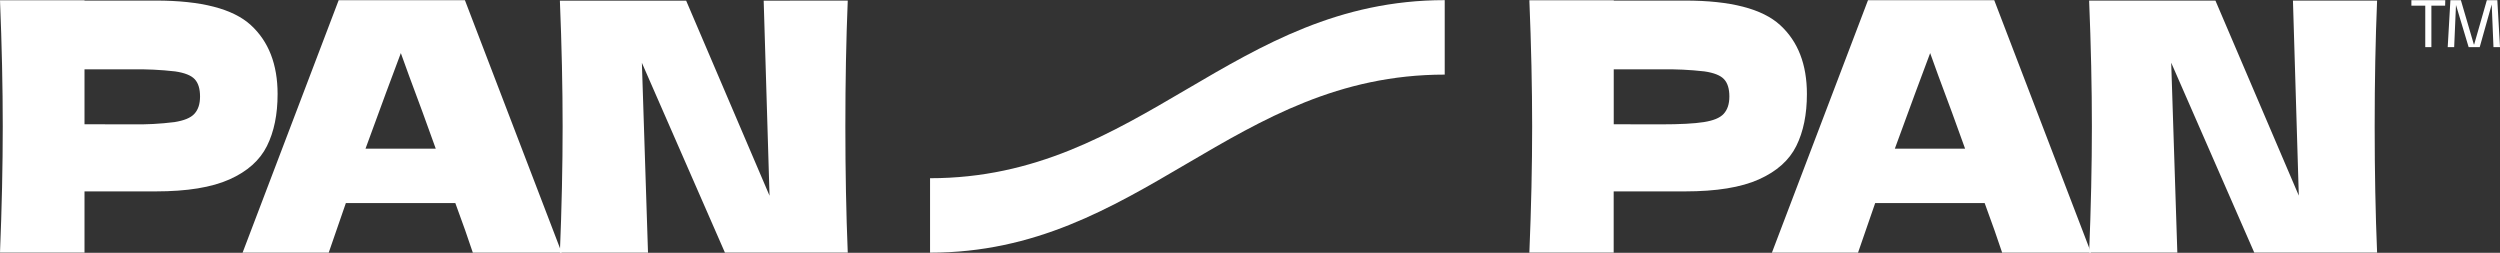
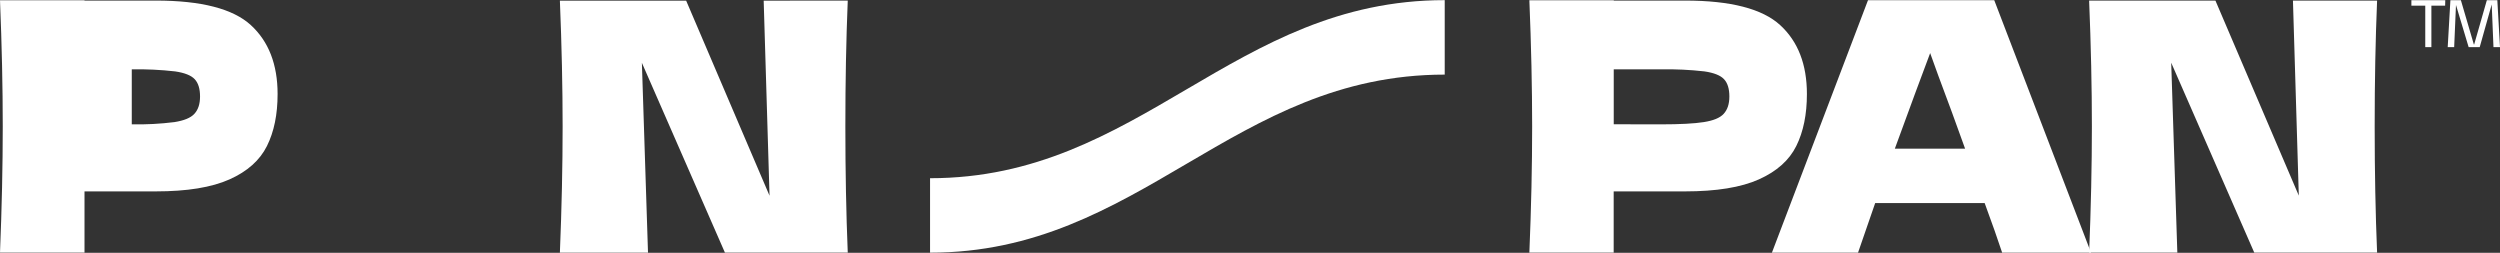
<svg xmlns="http://www.w3.org/2000/svg" width="178" height="18" viewBox="0 0 178 18" fill="none">
  <rect x="0" y="0" width="178" height="18" fill="#333333" stroke="none" />
-   <path d="M11.091 0.041C14.332 0.041 16.588 0.623 17.858 1.786C19.128 2.949 19.764 4.585 19.765 6.695C19.765 8.147 19.513 9.381 19.007 10.396C18.501 11.412 17.614 12.204 16.345 12.771C15.074 13.342 13.323 13.627 11.091 13.627H6.017V17.984H0C0.131 14.783 0.196 11.789 0.196 9.002C0.196 6.215 0.131 3.221 0 0.02H6.017V0.045L11.091 0.041ZM9.382 8.853C10.398 8.873 11.415 8.82 12.423 8.693C13.098 8.585 13.571 8.398 13.84 8.104C14.109 7.809 14.243 7.412 14.243 6.867C14.243 6.322 14.118 5.913 13.865 5.641C13.612 5.368 13.147 5.183 12.471 5.084C11.446 4.967 10.414 4.918 9.382 4.937H6.017V8.848L9.382 8.853Z" fill="white" />
-   <path d="M33.665 17.99C33.356 17.049 32.941 15.871 32.418 14.456H24.626L23.404 17.99H17.272L24.113 0.016H33.103L39.992 17.99H33.665ZM31.026 10.586C30.407 8.854 29.773 7.121 29.122 5.389L28.54 3.78C27.971 5.281 27.132 7.55 26.024 10.586H31.026Z" fill="white" />
+   <path d="M11.091 0.041C14.332 0.041 16.588 0.623 17.858 1.786C19.128 2.949 19.764 4.585 19.765 6.695C19.765 8.147 19.513 9.381 19.007 10.396C18.501 11.412 17.614 12.204 16.345 12.771C15.074 13.342 13.323 13.627 11.091 13.627H6.017V17.984H0C0.131 14.783 0.196 11.789 0.196 9.002C0.196 6.215 0.131 3.221 0 0.02H6.017V0.045L11.091 0.041ZM9.382 8.853C10.398 8.873 11.415 8.82 12.423 8.693C13.098 8.585 13.571 8.398 13.84 8.104C14.109 7.809 14.243 7.412 14.243 6.867C14.243 6.322 14.118 5.913 13.865 5.641C13.612 5.368 13.147 5.183 12.471 5.084C11.446 4.967 10.414 4.918 9.382 4.937V8.848L9.382 8.853Z" fill="white" />
  <path d="M60.36 0.041C60.246 2.832 60.189 5.819 60.19 9.002C60.19 12.206 60.247 15.2 60.36 17.984H51.614L45.702 4.472L46.138 17.99H39.864C39.994 14.789 40.059 11.795 40.059 9.008C40.059 6.236 39.994 3.249 39.864 0.047H48.854L54.791 13.935L54.374 0.047L60.36 0.041Z" fill="white" />
  <path d="M119.979 0.041C123.219 0.041 125.475 0.623 126.746 1.786C128.017 2.949 128.652 4.585 128.652 6.695C128.652 8.147 128.4 9.381 127.895 10.397C127.391 11.413 126.503 12.204 125.233 12.772C123.962 13.342 122.211 13.627 119.979 13.627H114.894V17.984H108.891C109.024 14.783 109.09 11.789 109.089 9.002C109.088 6.215 109.022 3.221 108.891 0.02H114.902V0.045L119.979 0.041ZM118.269 8.854C119.62 8.854 120.634 8.8 121.312 8.693C121.986 8.586 122.459 8.399 122.727 8.104C122.994 7.81 123.131 7.412 123.131 6.867C123.131 6.322 123.006 5.913 122.753 5.641C122.5 5.368 122.035 5.183 121.36 5.084C120.334 4.967 119.301 4.918 118.269 4.937H114.898V8.848L118.269 8.854Z" fill="white" />
  <path d="M142.553 17.99C142.243 17.049 141.828 15.871 141.307 14.456H133.514L132.292 17.99H126.16L133.001 0.016H141.991L148.88 17.99H142.553ZM139.915 10.586C139.296 8.854 138.66 7.121 138.008 5.389L137.427 3.78C136.86 5.281 136.021 7.55 134.912 10.586H139.915Z" fill="white" />
  <path d="M169.249 0.041C169.133 2.832 169.076 5.819 169.077 9.002C169.077 12.206 169.134 15.2 169.249 17.984H160.503L154.59 4.466L155.026 17.984H148.746C148.877 14.783 148.942 11.789 148.942 9.002C148.942 6.23 148.877 3.243 148.746 0.041H157.738L163.675 13.929L163.258 0.041H169.249Z" fill="white" />
  <path d="M174.094 0.402H173.115V3.355H172.679V0.402H171.691V0.016H174.104L174.094 0.402Z" fill="white" />
  <path d="M174.737 3.355H174.277L174.468 0.016H175.215L176.139 3.167H176.16L177.063 0.016H177.81L178 3.355H177.535L177.41 0.316L176.556 3.355H175.767L174.866 0.355L174.737 3.355Z" fill="white" />
  <path d="M102.864 5.312C87.782 5.312 81.204 17.99 66.22 17.99V12.689C81.204 12.689 87.782 0.01 102.864 0.01V5.312Z" fill="white" />
</svg>